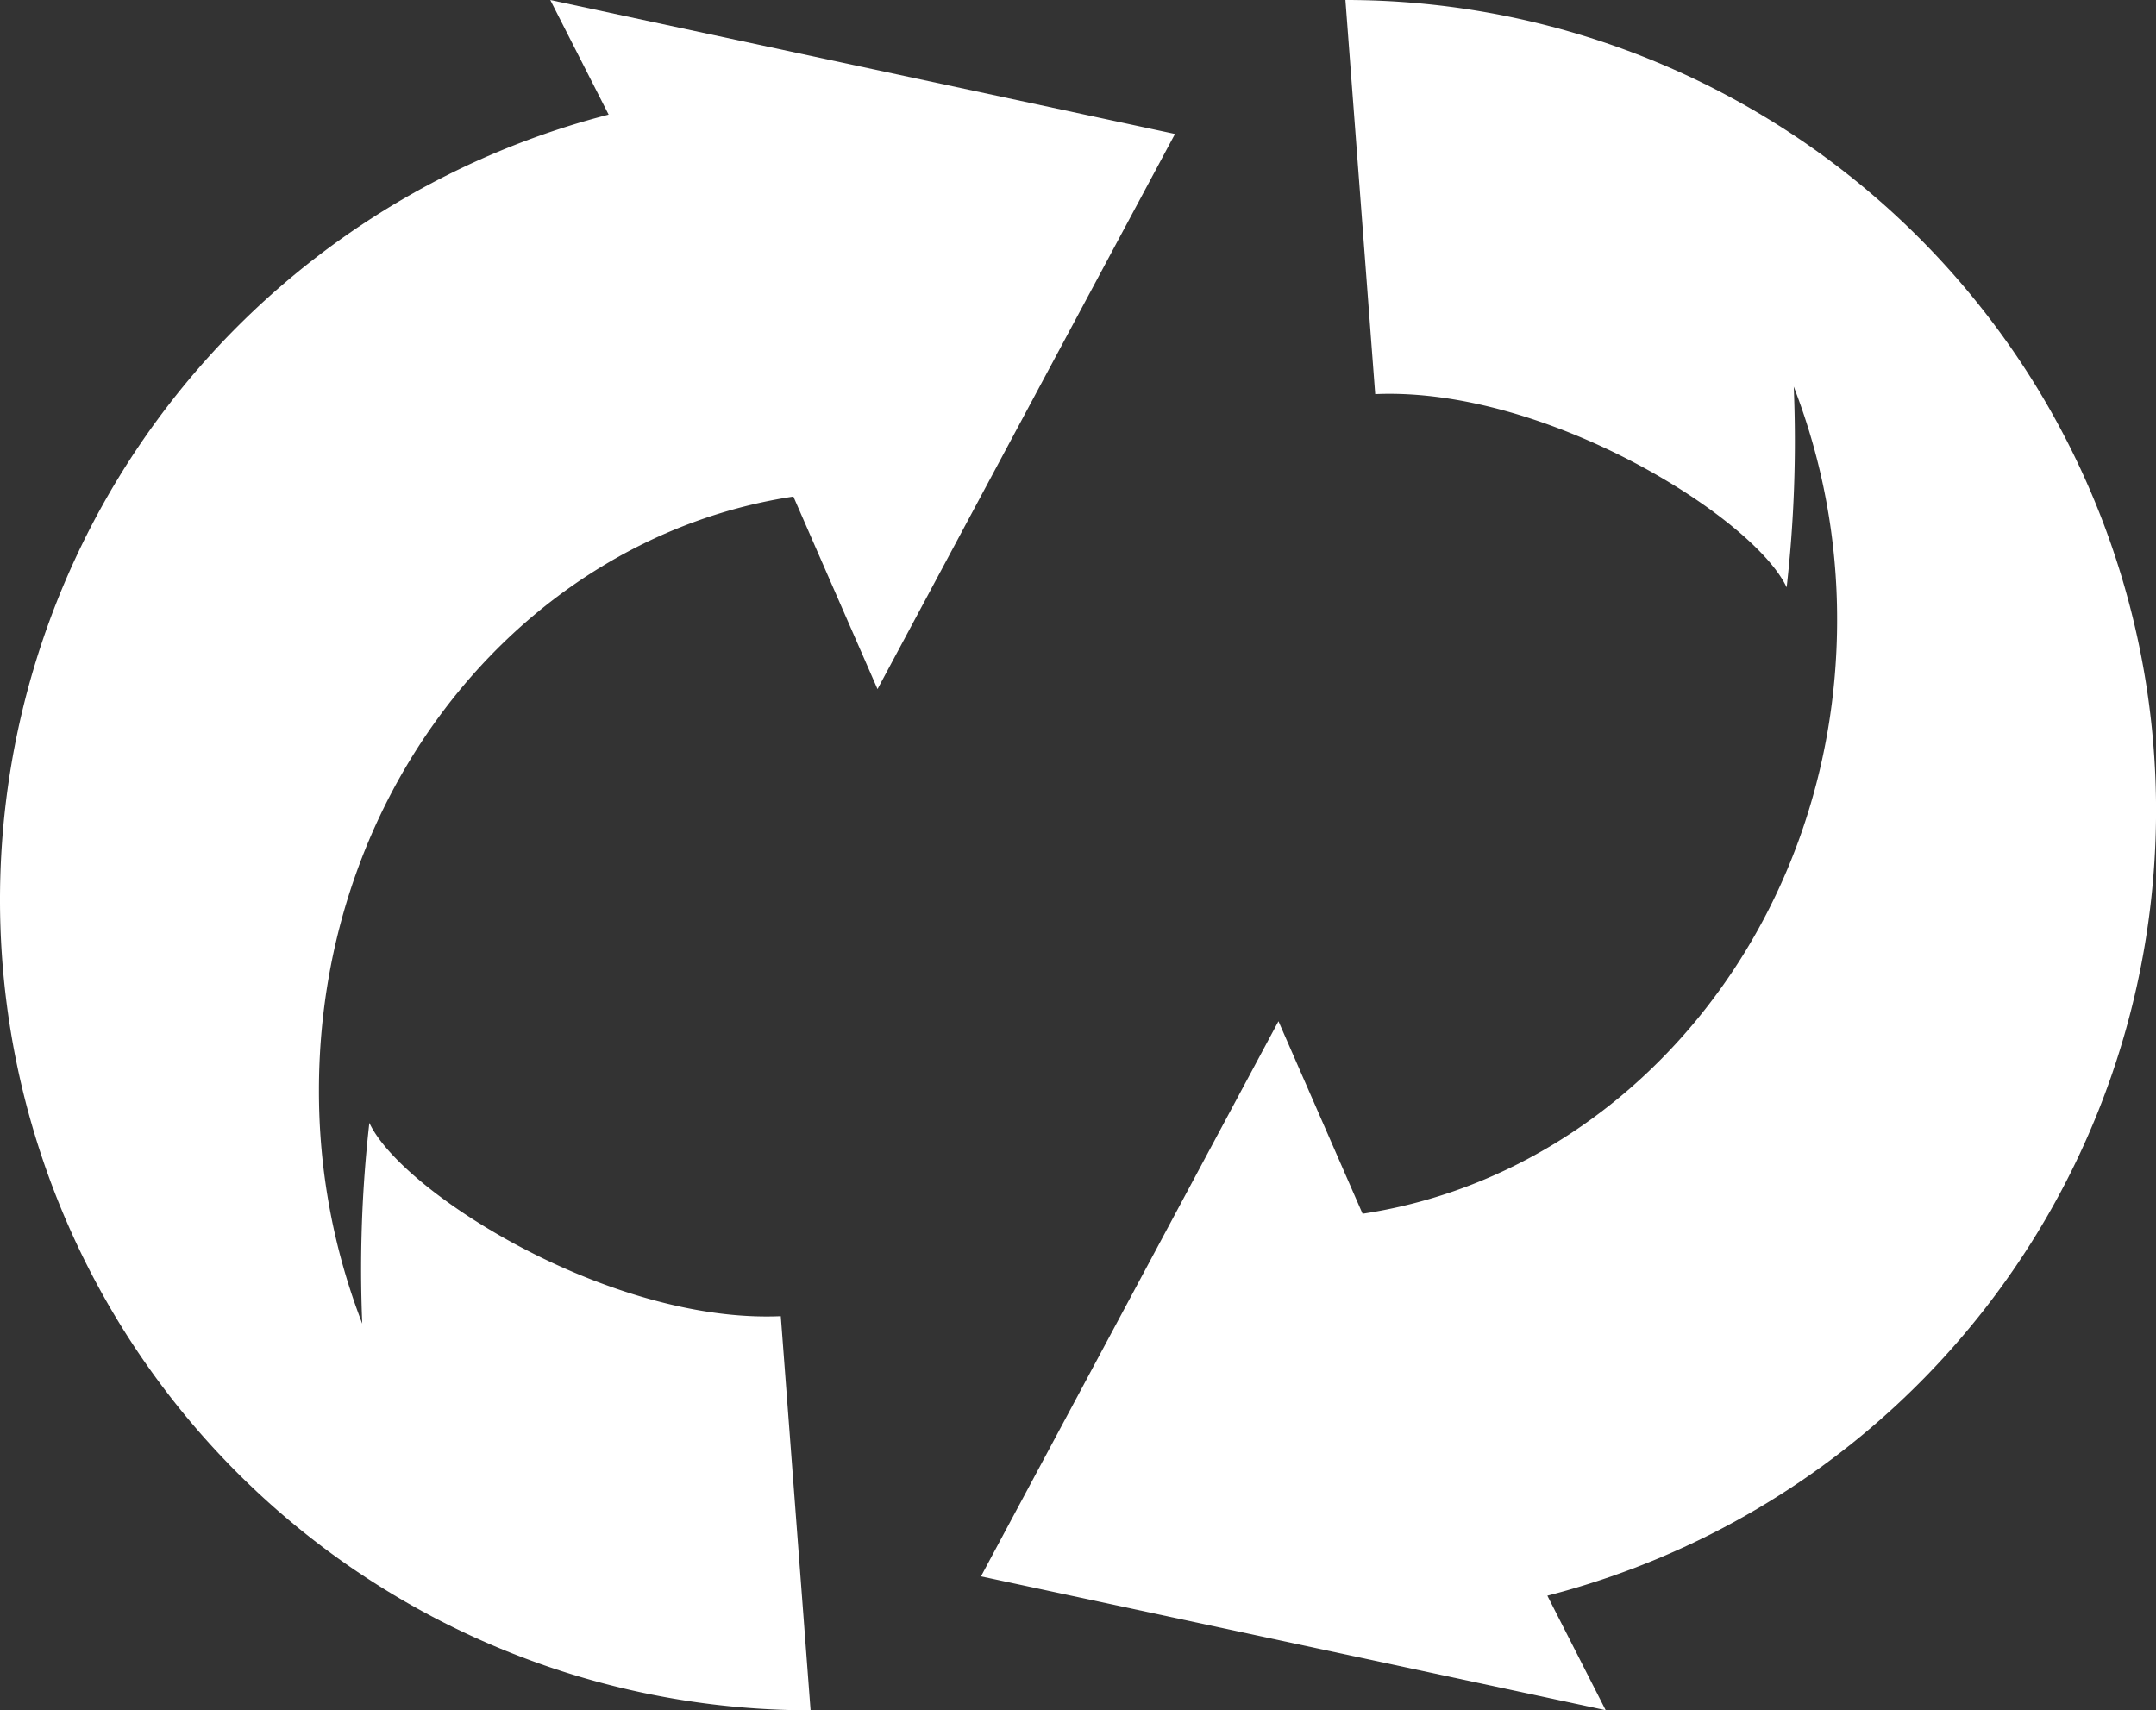
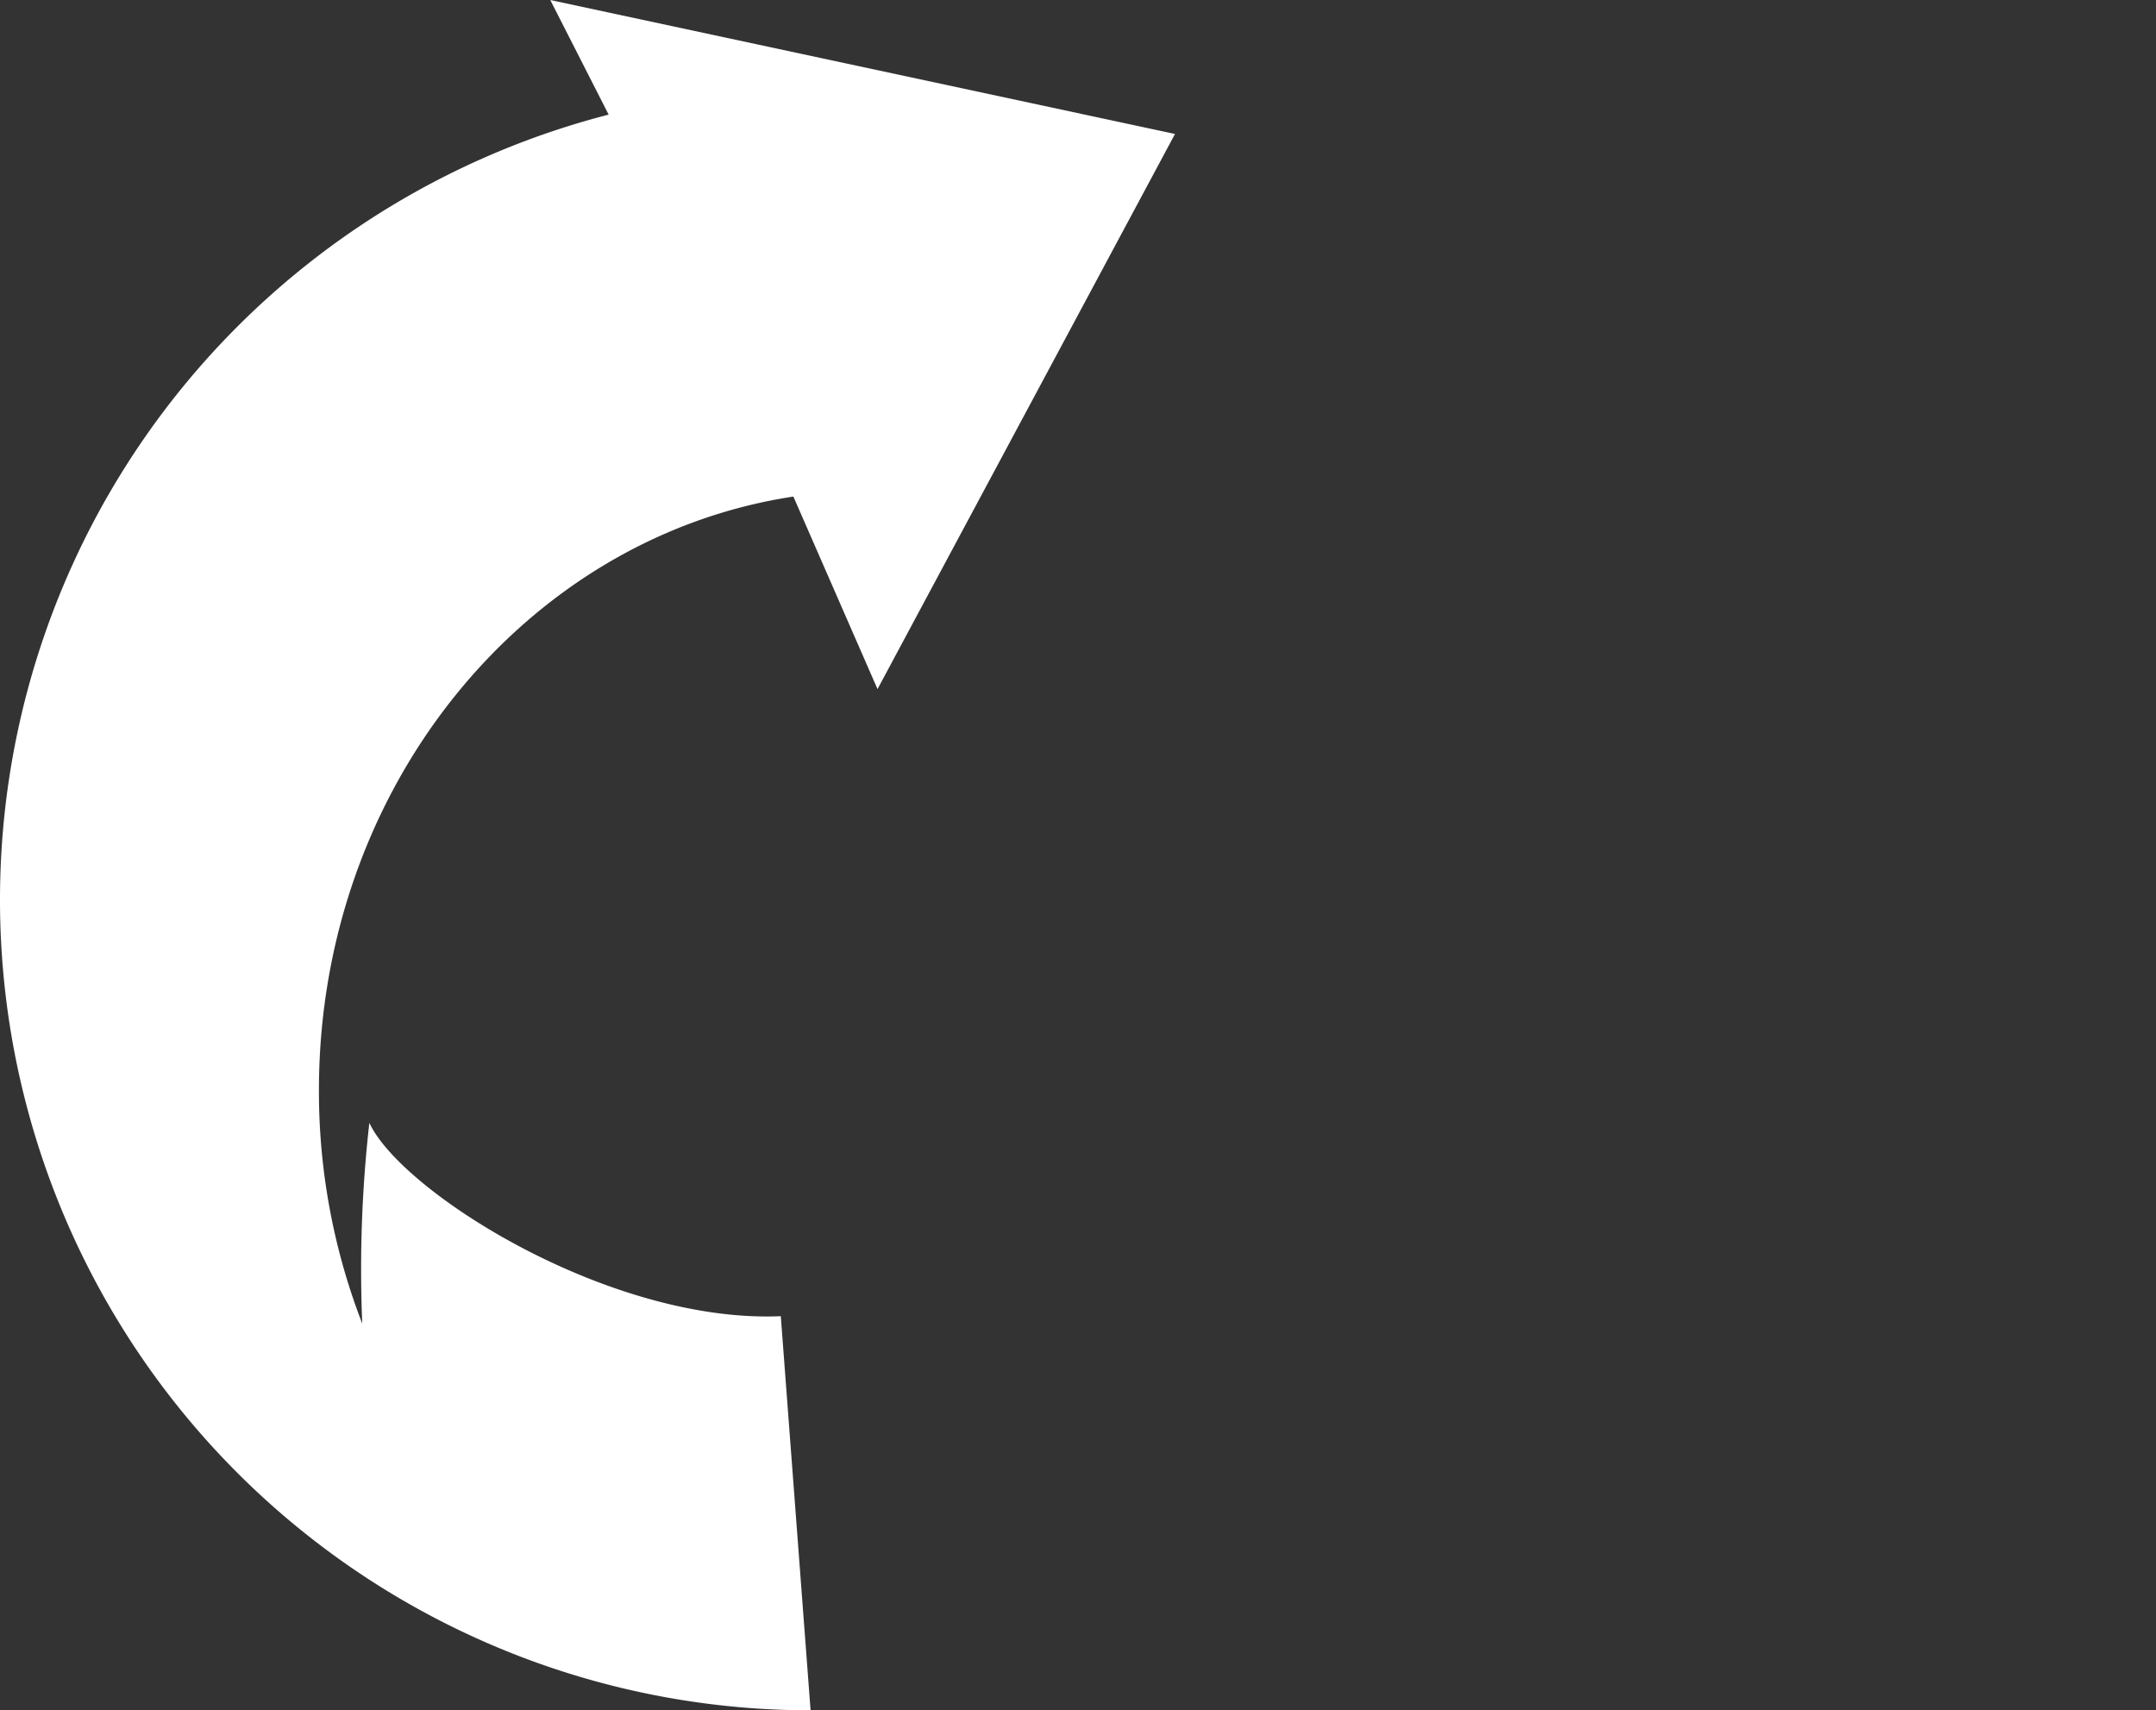
<svg xmlns="http://www.w3.org/2000/svg" id="グループ化_643" data-name="グループ化 643" viewBox="593.682 4474.434 91.261 72.4">
  <rect x="593.682" y="4474.434" width="91.261" height="72.4" fill="#333333" stroke="none" />
  <defs>
    <style>
      .cls-1 {
        fill: #fff;
      }
    </style>
  </defs>
  <g id="グループ化_580" data-name="グループ化 580" transform="translate(593.682 4474.435)">
    <path id="パス_582" data-name="パス 582" class="cls-1" d="M-10.495-1.976A34.324,34.324,0,0,0-36.258,31.261,34.311,34.311,0,0,0-1.947,65.573L-3.208,48.889c-7.238.315-16.051-5.247-17.416-8.184a55.175,55.175,0,0,0-.3,8.5,27.242,27.242,0,0,1-1.834-9.88c0-12.816,8.736-23.414,20.083-25.132l3.561,8.15,12.592-23.5L-12.965-6.827Z" transform="translate(36.258 6.827)" />
  </g>
-   <path id="パス_583" data-name="パス 583" class="cls-1" d="M-9.765-27.516A34.324,34.324,0,0,0,16-60.753,34.311,34.311,0,0,0-18.313-95.065l1.261,16.684C-9.814-78.7-1-73.134.364-70.2a55.175,55.175,0,0,0,.3-8.5A27.242,27.242,0,0,1,2.5-68.816C2.5-56-6.238-45.4-17.586-43.684l-3.561-8.15-12.592,23.5,26.443,5.666Z" transform="translate(668.945 4569.499)" />
</svg>